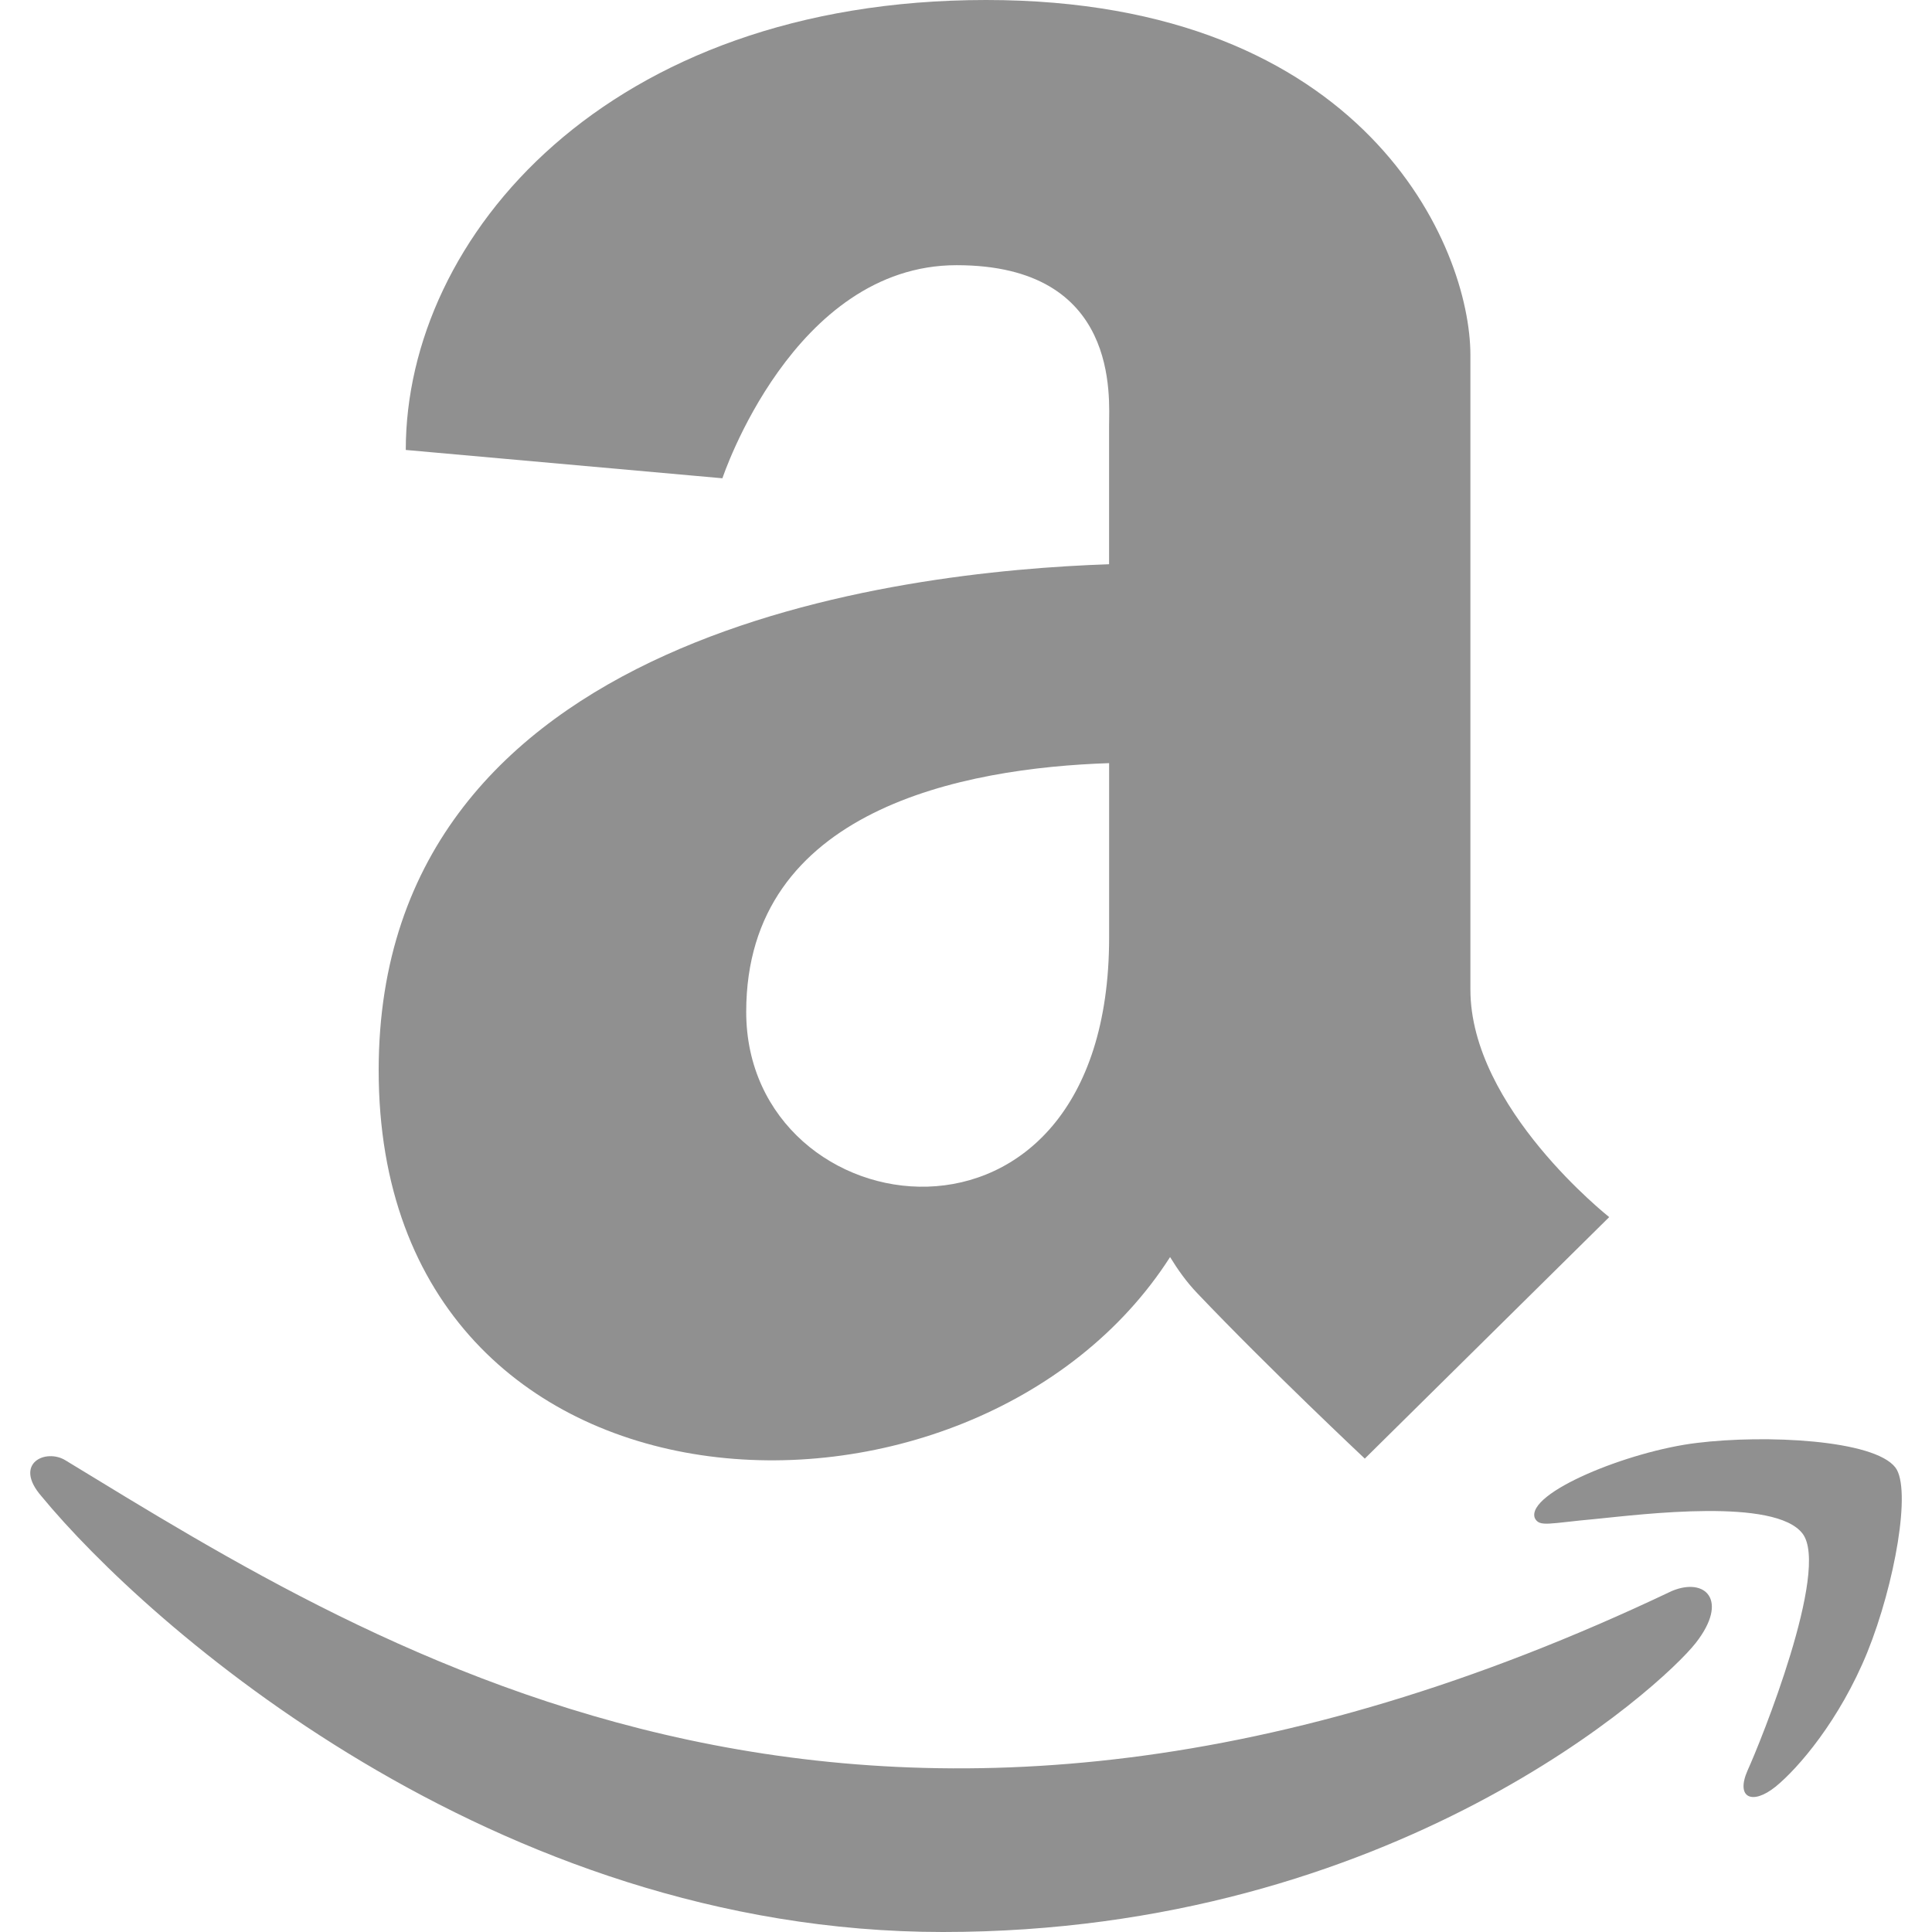
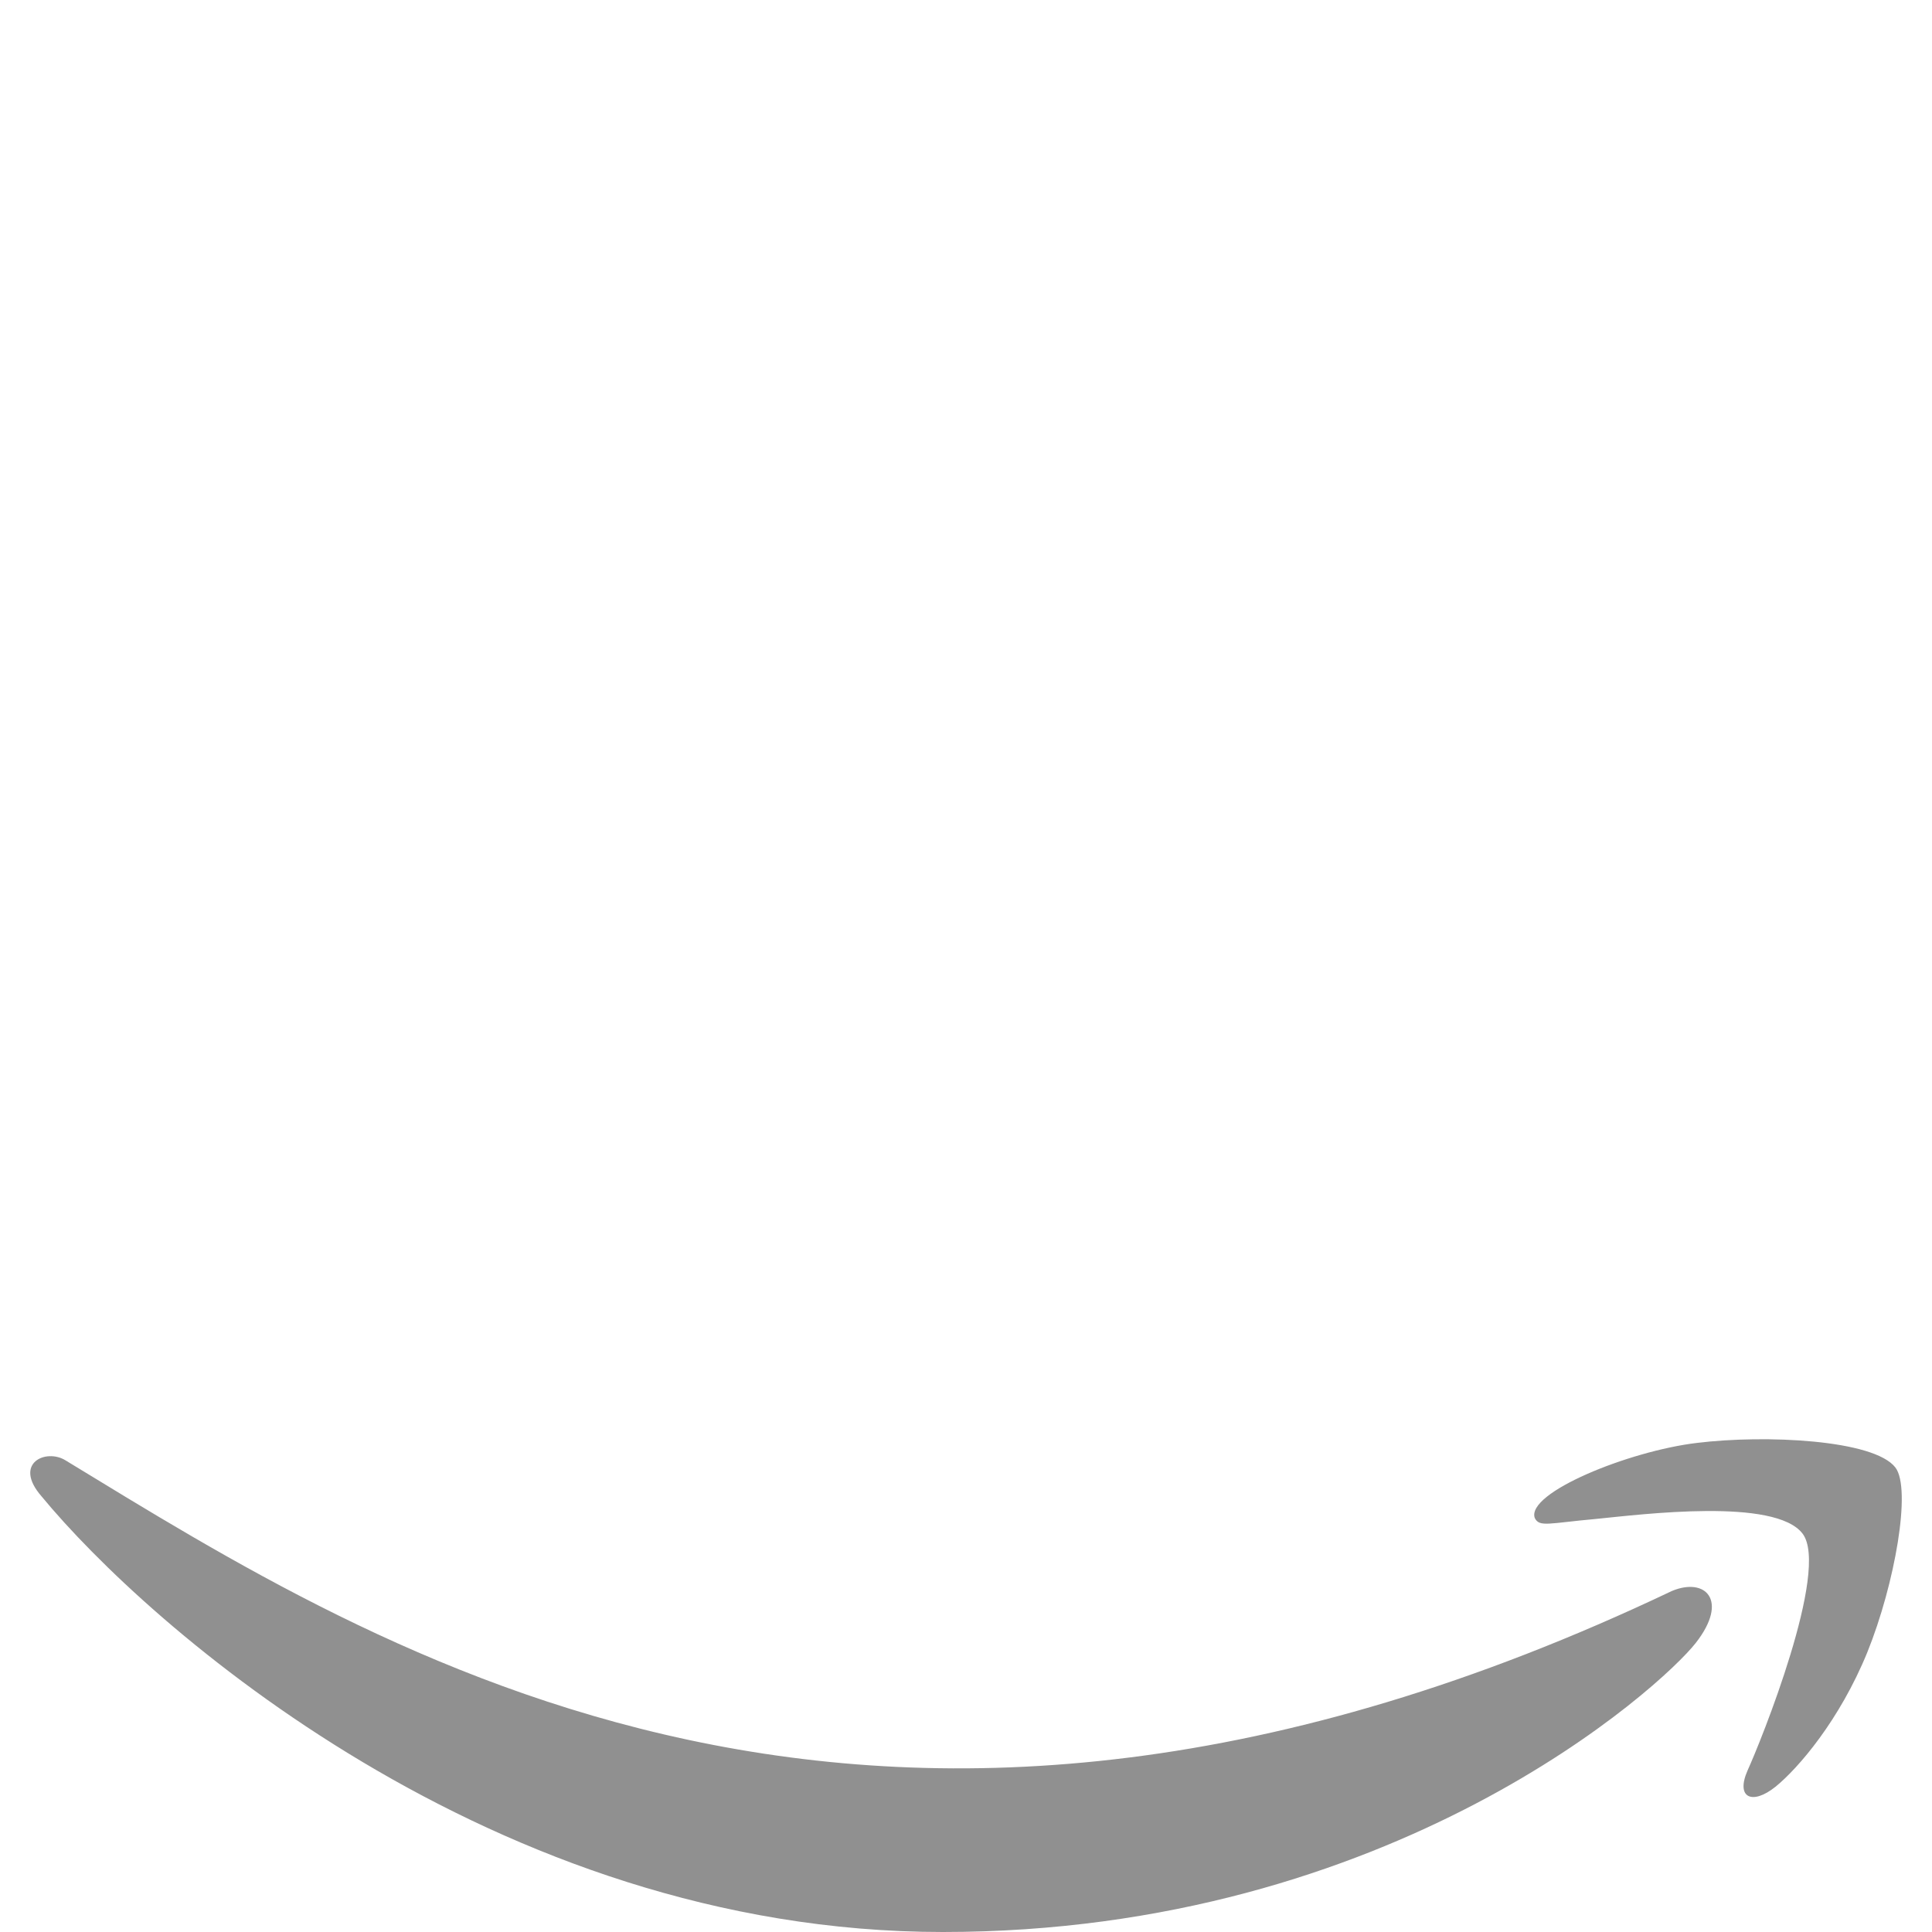
<svg xmlns="http://www.w3.org/2000/svg" width="38" height="38" viewBox="0 0 38 38" fill="none">
  <path d="M32.883 31.293C17.226 38.745 7.509 32.51 1.288 28.723C0.904 28.485 0.249 28.779 0.817 29.431C2.889 31.944 9.68 38 18.545 38C27.416 38 32.693 33.16 33.353 32.315C34.009 31.478 33.546 31.016 32.883 31.293ZM37.28 28.864C36.86 28.317 34.724 28.215 33.379 28.38C32.033 28.54 30.012 29.363 30.187 29.857C30.278 30.043 30.462 29.959 31.387 29.876C32.314 29.784 34.912 29.456 35.454 30.164C35.998 30.876 34.625 34.271 34.374 34.819C34.132 35.366 34.467 35.508 34.922 35.143C35.371 34.778 36.183 33.834 36.728 32.498C37.27 31.155 37.6 29.281 37.28 28.864Z" fill="#909090" />
-   <path d="M28.921 19.464V6.986C28.921 4.843 26.847 0 19.396 0C11.945 0 7.981 4.656 7.981 8.85L14.209 9.407C14.209 9.407 15.596 5.216 18.815 5.216C22.034 5.216 21.814 7.823 21.814 8.387V11.098C17.689 11.237 7.448 12.415 7.448 21.051C7.448 30.337 19.17 30.727 23.014 24.725C23.163 24.968 23.331 25.207 23.543 25.43C24.957 26.917 26.844 28.689 26.844 28.689L31.651 23.939C31.653 23.938 28.921 21.793 28.921 19.464ZM14.677 19.902C14.677 15.914 18.95 15.105 21.815 15.01V18.443C21.814 25.244 14.677 24.214 14.677 19.902Z" fill="#909090" />
</svg>